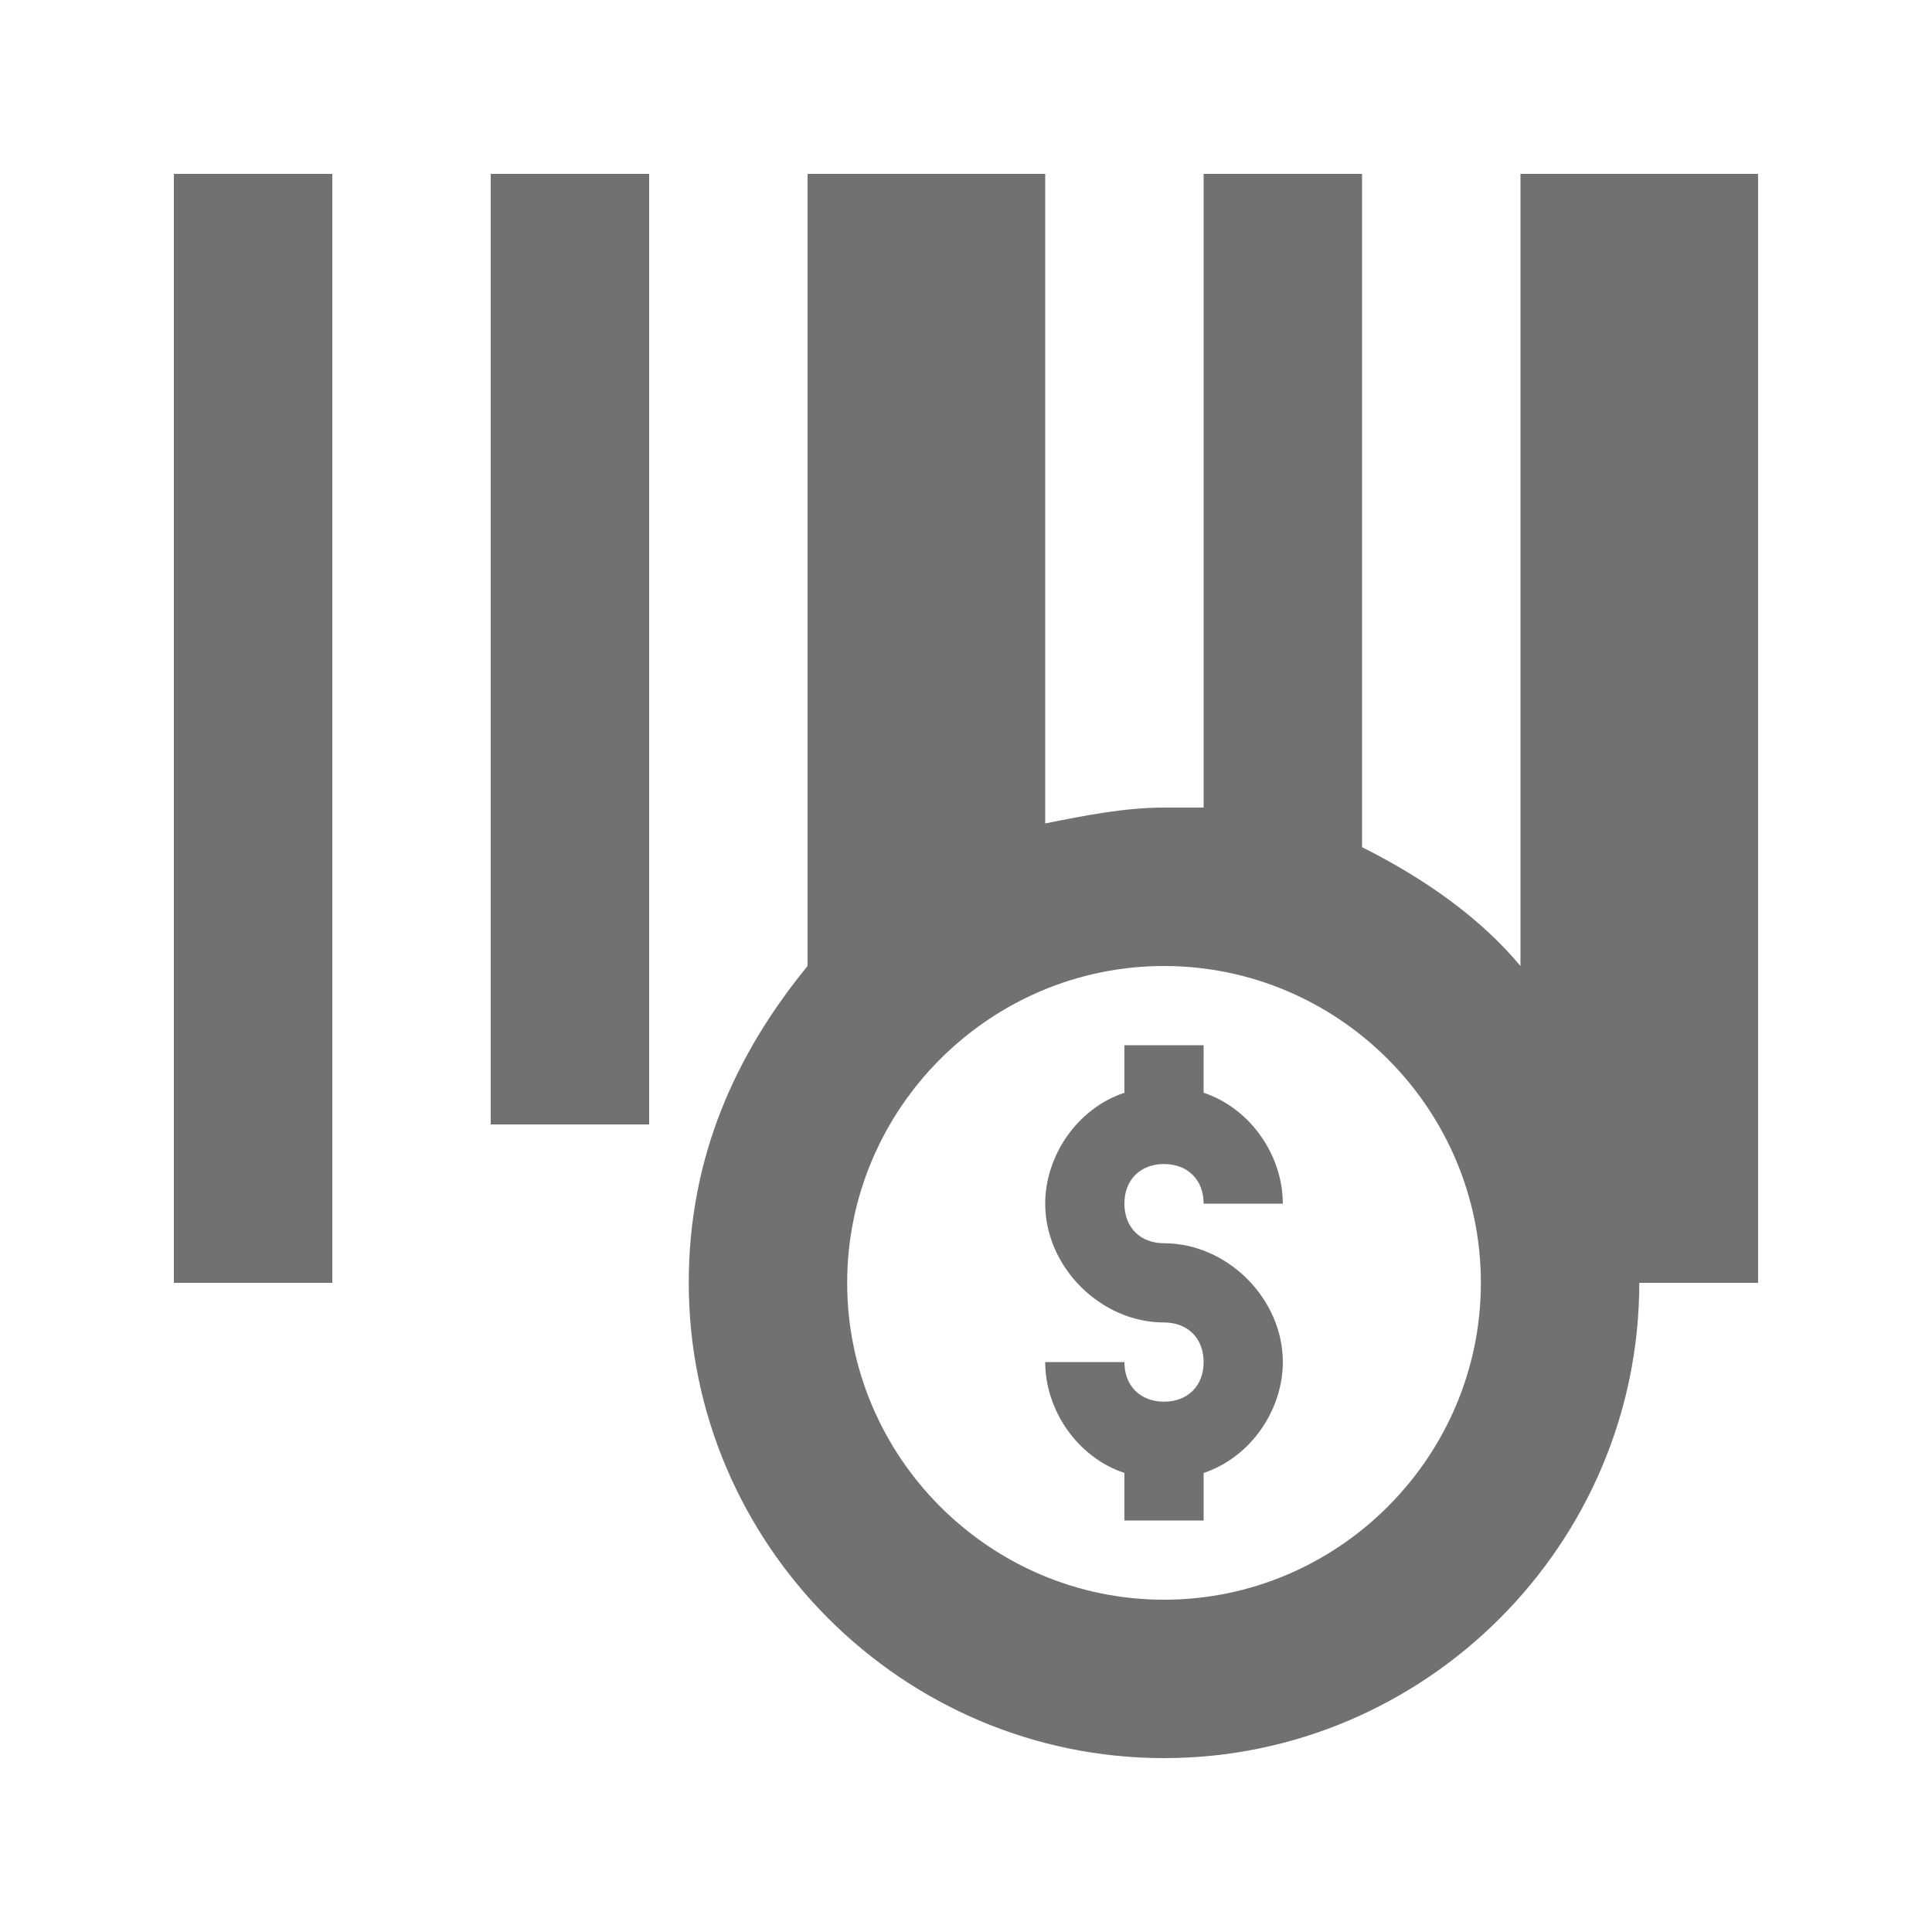
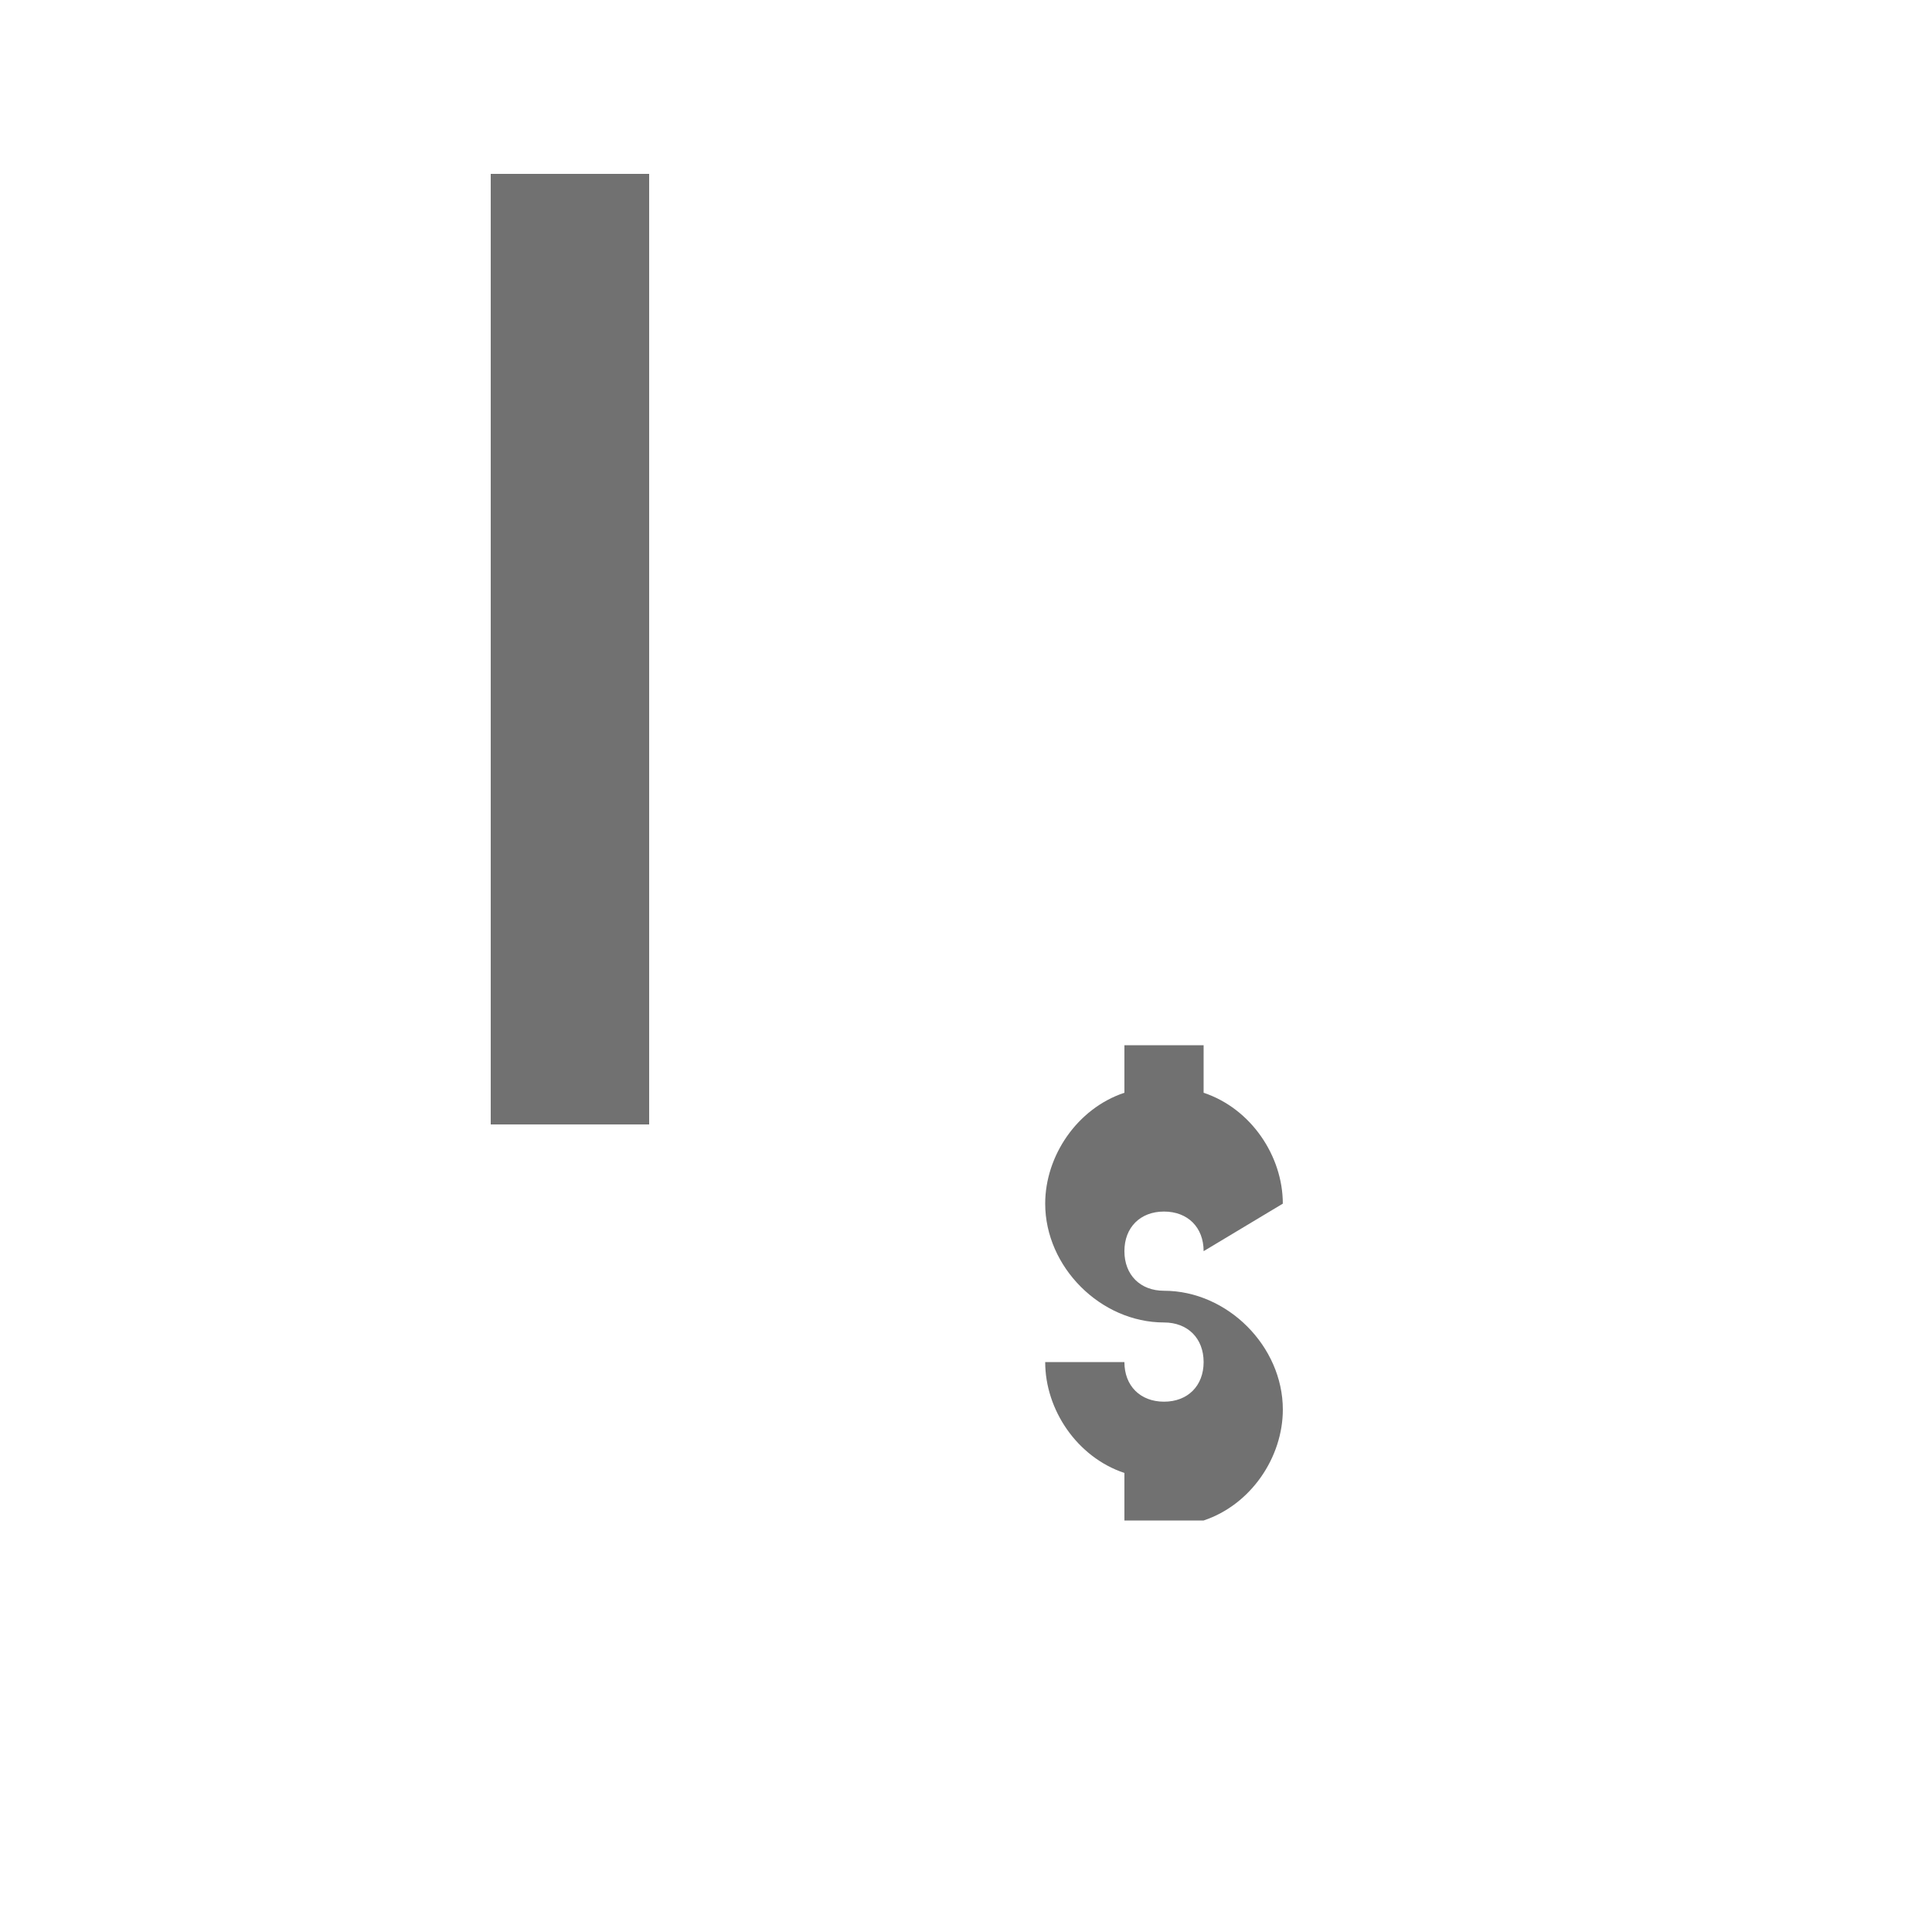
<svg xmlns="http://www.w3.org/2000/svg" width="800px" height="800px" version="1.1" viewBox="144 144 512 512">
  <g fill="#717171">
-     <path d="m483.96 462.98c0-12.594-8.398-25.191-20.992-29.391l0.004-12.594h-20.992v12.594c-12.594 4.199-20.992 16.793-20.992 29.391 0 16.793 14.695 31.488 31.488 31.488 6.297 0 10.496 4.199 10.496 10.496 0 6.297-4.199 10.496-10.496 10.496-6.301-0.004-10.496-4.199-10.496-10.5h-20.992c0 12.594 8.398 25.191 20.992 29.391v12.594h20.992v-12.594c12.594-4.199 20.992-16.793 20.992-29.391 0-16.793-14.695-31.488-31.488-31.488-6.297 0-10.496-4.199-10.496-10.496s4.199-10.496 10.496-10.496c6.297 0.004 10.496 4.199 10.496 10.5z" />
-     <path d="m190.08 190.08h41.984v293.89h-41.984z" />
+     <path d="m483.96 462.98c0-12.594-8.398-25.191-20.992-29.391l0.004-12.594h-20.992v12.594c-12.594 4.199-20.992 16.793-20.992 29.391 0 16.793 14.695 31.488 31.488 31.488 6.297 0 10.496 4.199 10.496 10.496 0 6.297-4.199 10.496-10.496 10.496-6.301-0.004-10.496-4.199-10.496-10.5h-20.992c0 12.594 8.398 25.191 20.992 29.391v12.594h20.992c12.594-4.199 20.992-16.793 20.992-29.391 0-16.793-14.695-31.488-31.488-31.488-6.297 0-10.496-4.199-10.496-10.496s4.199-10.496 10.496-10.496c6.297 0.004 10.496 4.199 10.496 10.5z" />
    <path d="m274.05 190.08h41.984v251.91h-41.984z" />
-     <path d="m546.94 190.08v209.92c-10.496-12.594-25.191-23.09-41.984-31.488v-178.43h-41.984v167.94h-10.496c-10.496 0-20.992 2.098-31.488 4.199l0.004-172.14h-62.977v209.92c-18.895 23.09-31.488 50.383-31.488 83.969 0 69.273 56.68 125.95 125.95 125.95 69.273 0 125.95-56.68 125.95-125.95l31.484-0.004v-293.89zm-94.461 377.86c-46.184 0-83.969-37.785-83.969-83.969s37.785-83.969 83.969-83.969c46.184 0 83.969 37.785 83.969 83.969-0.004 46.184-37.789 83.969-83.969 83.969z" />
  </g>
</svg>